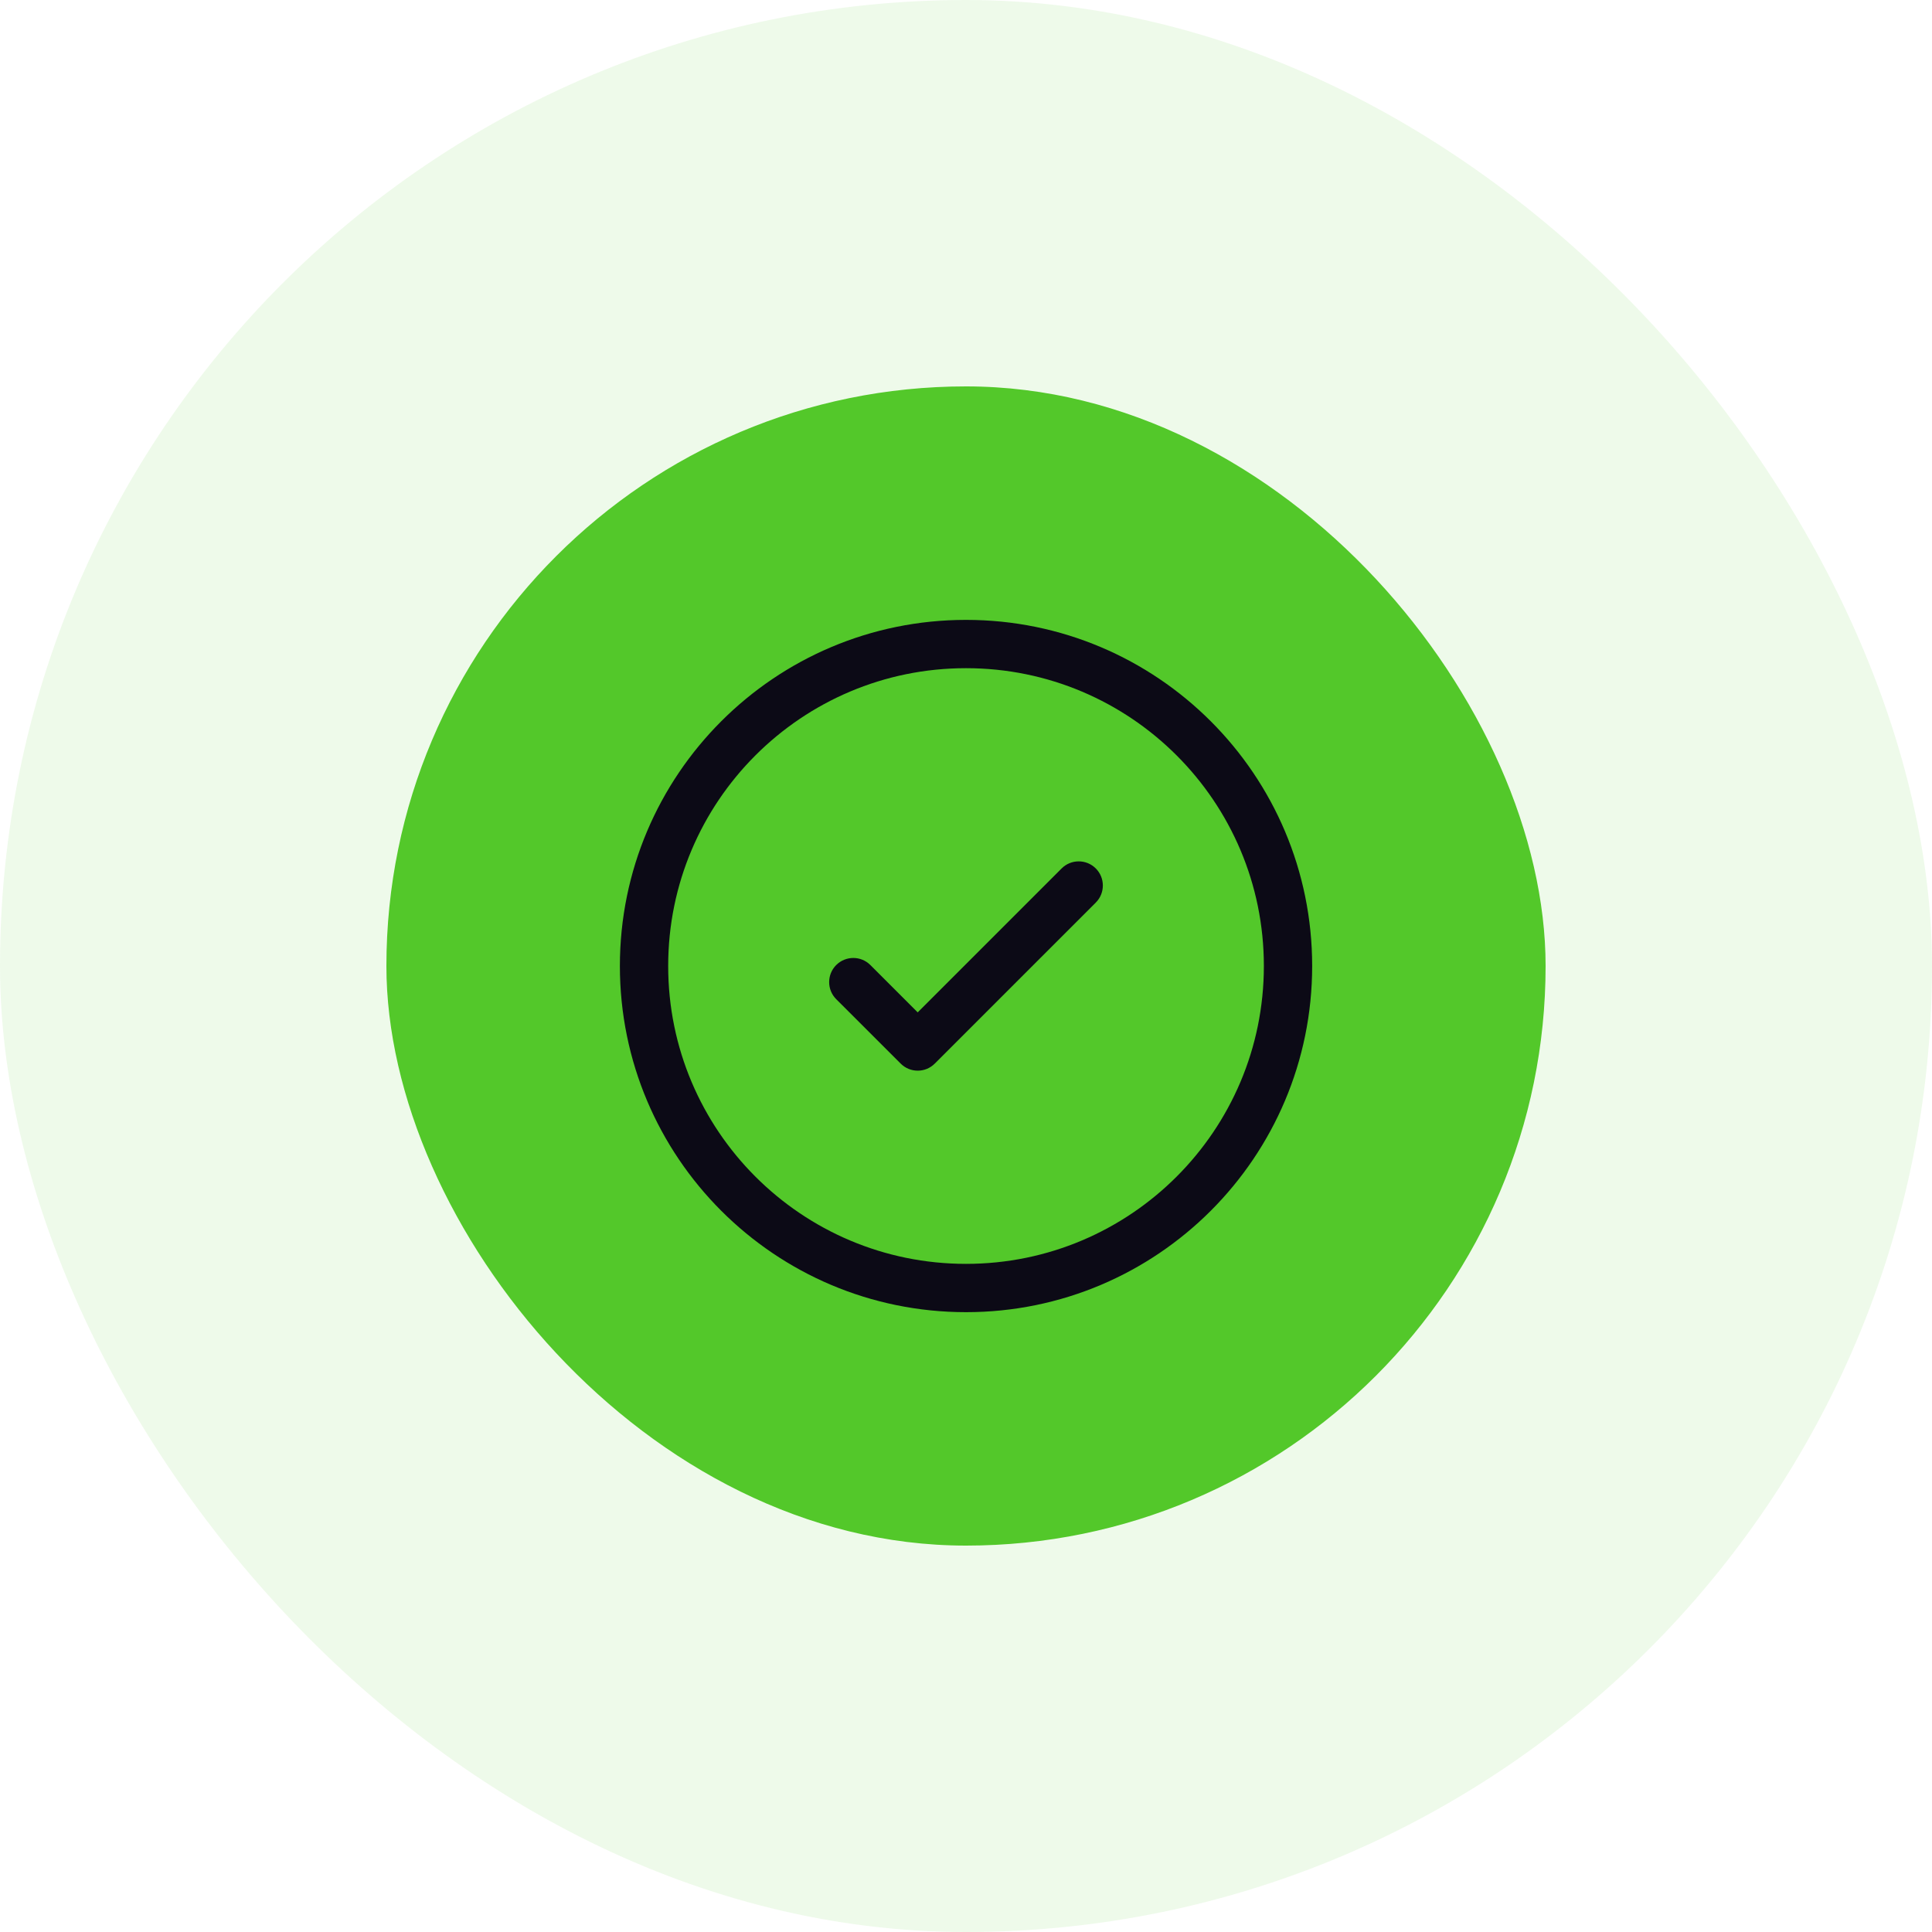
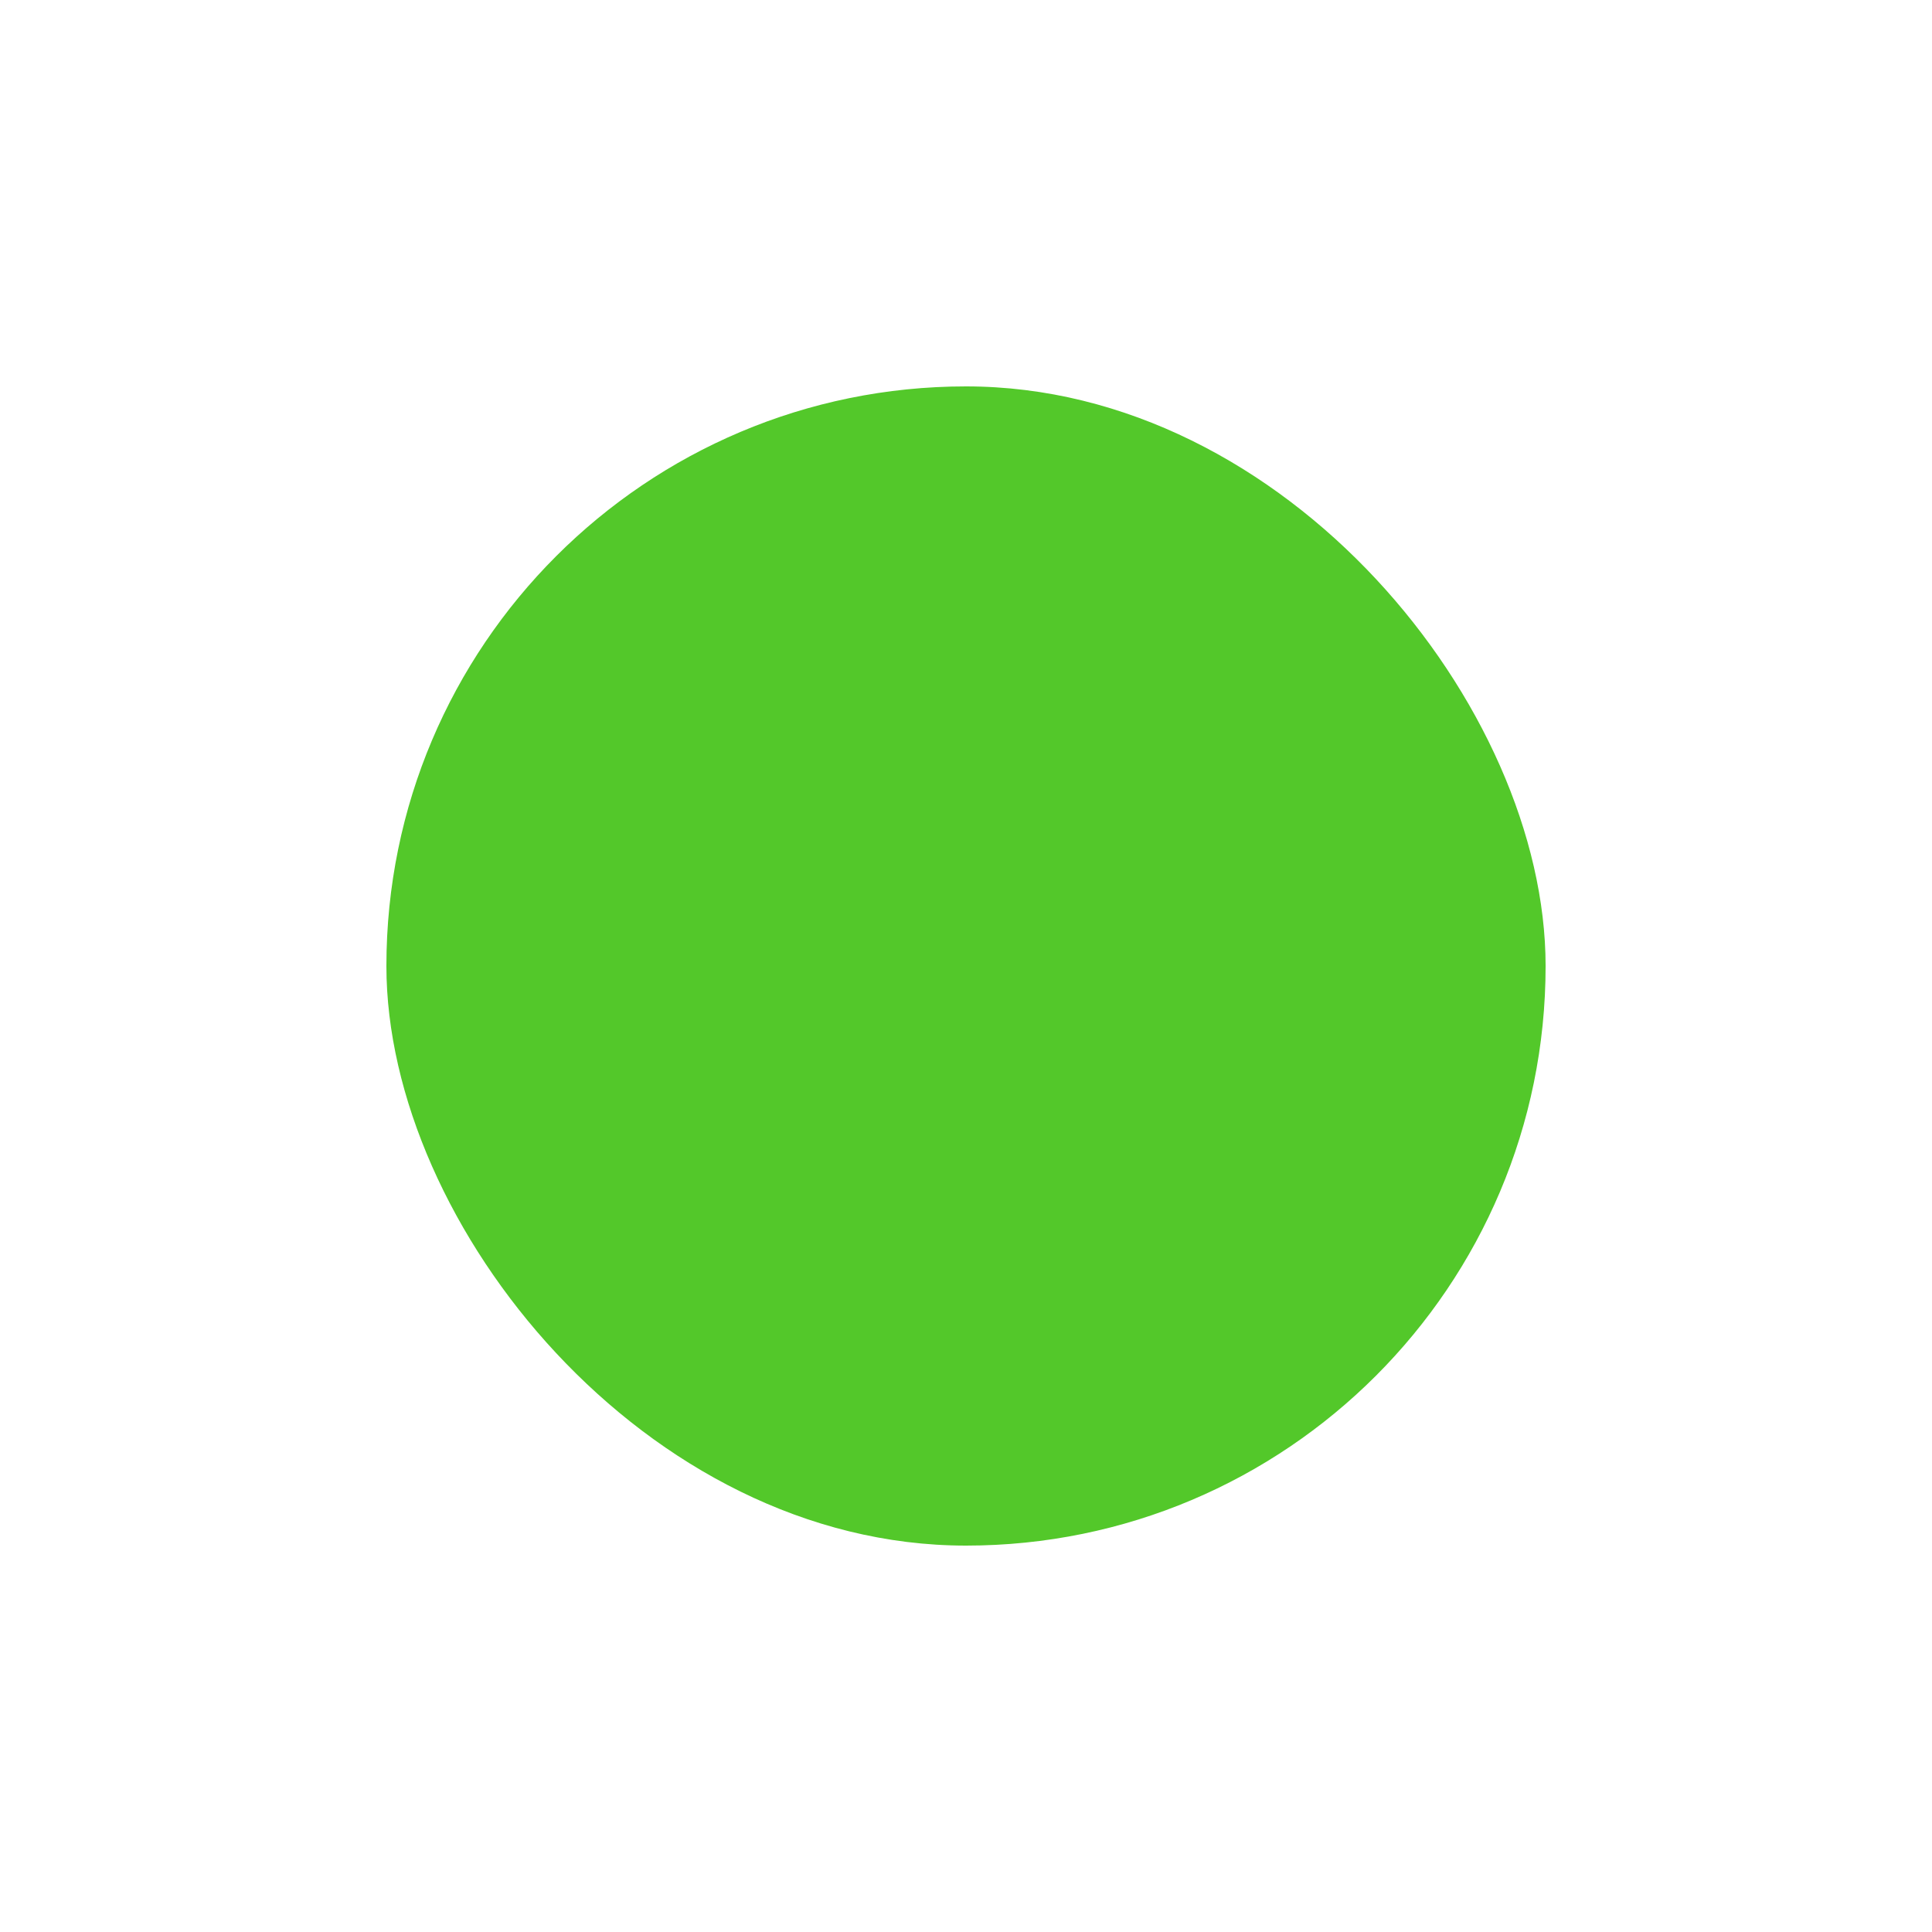
<svg xmlns="http://www.w3.org/2000/svg" width="40" height="40" viewBox="0 0 40 40" fill="none">
-   <rect width="40" height="40" rx="20" fill="#53C82A" fill-opacity="0.1" />
  <rect x="8" y="8" width="24" height="24" rx="12" fill="#53C82A" />
  <g clip-path="url(#clip0_1398_6987)">
    <path d="M22.687 18.687C22.882 18.492 22.882 18.175 22.687 17.98C22.492 17.785 22.175 17.785 21.98 17.98L19 20.96L18.02 19.98C17.825 19.785 17.509 19.785 17.313 19.98C17.118 20.175 17.118 20.492 17.313 20.687L18.647 22.02C18.842 22.216 19.159 22.216 19.354 22.02L22.687 18.687Z" fill="#0C0A16" />
-     <path fill-rule="evenodd" clip-rule="evenodd" d="M20 12.834C16.042 12.834 12.834 16.042 12.834 20C12.834 23.958 16.042 27.167 20 27.167C23.958 27.167 27.167 23.958 27.167 20C27.167 16.042 23.958 12.834 20 12.834ZM13.834 20C13.834 16.594 16.594 13.834 20 13.834C23.406 13.834 26.167 16.594 26.167 20C26.167 23.406 23.406 26.167 20 26.167C16.594 26.167 13.834 23.406 13.834 20Z" fill="#0C0A16" />
  </g>
  <defs>
    <clipPath id="clip0_1398_6987">
-       <rect width="16" height="16" fill="white" transform="translate(12 12)" />
-     </clipPath>
+       </clipPath>
  </defs>
</svg>